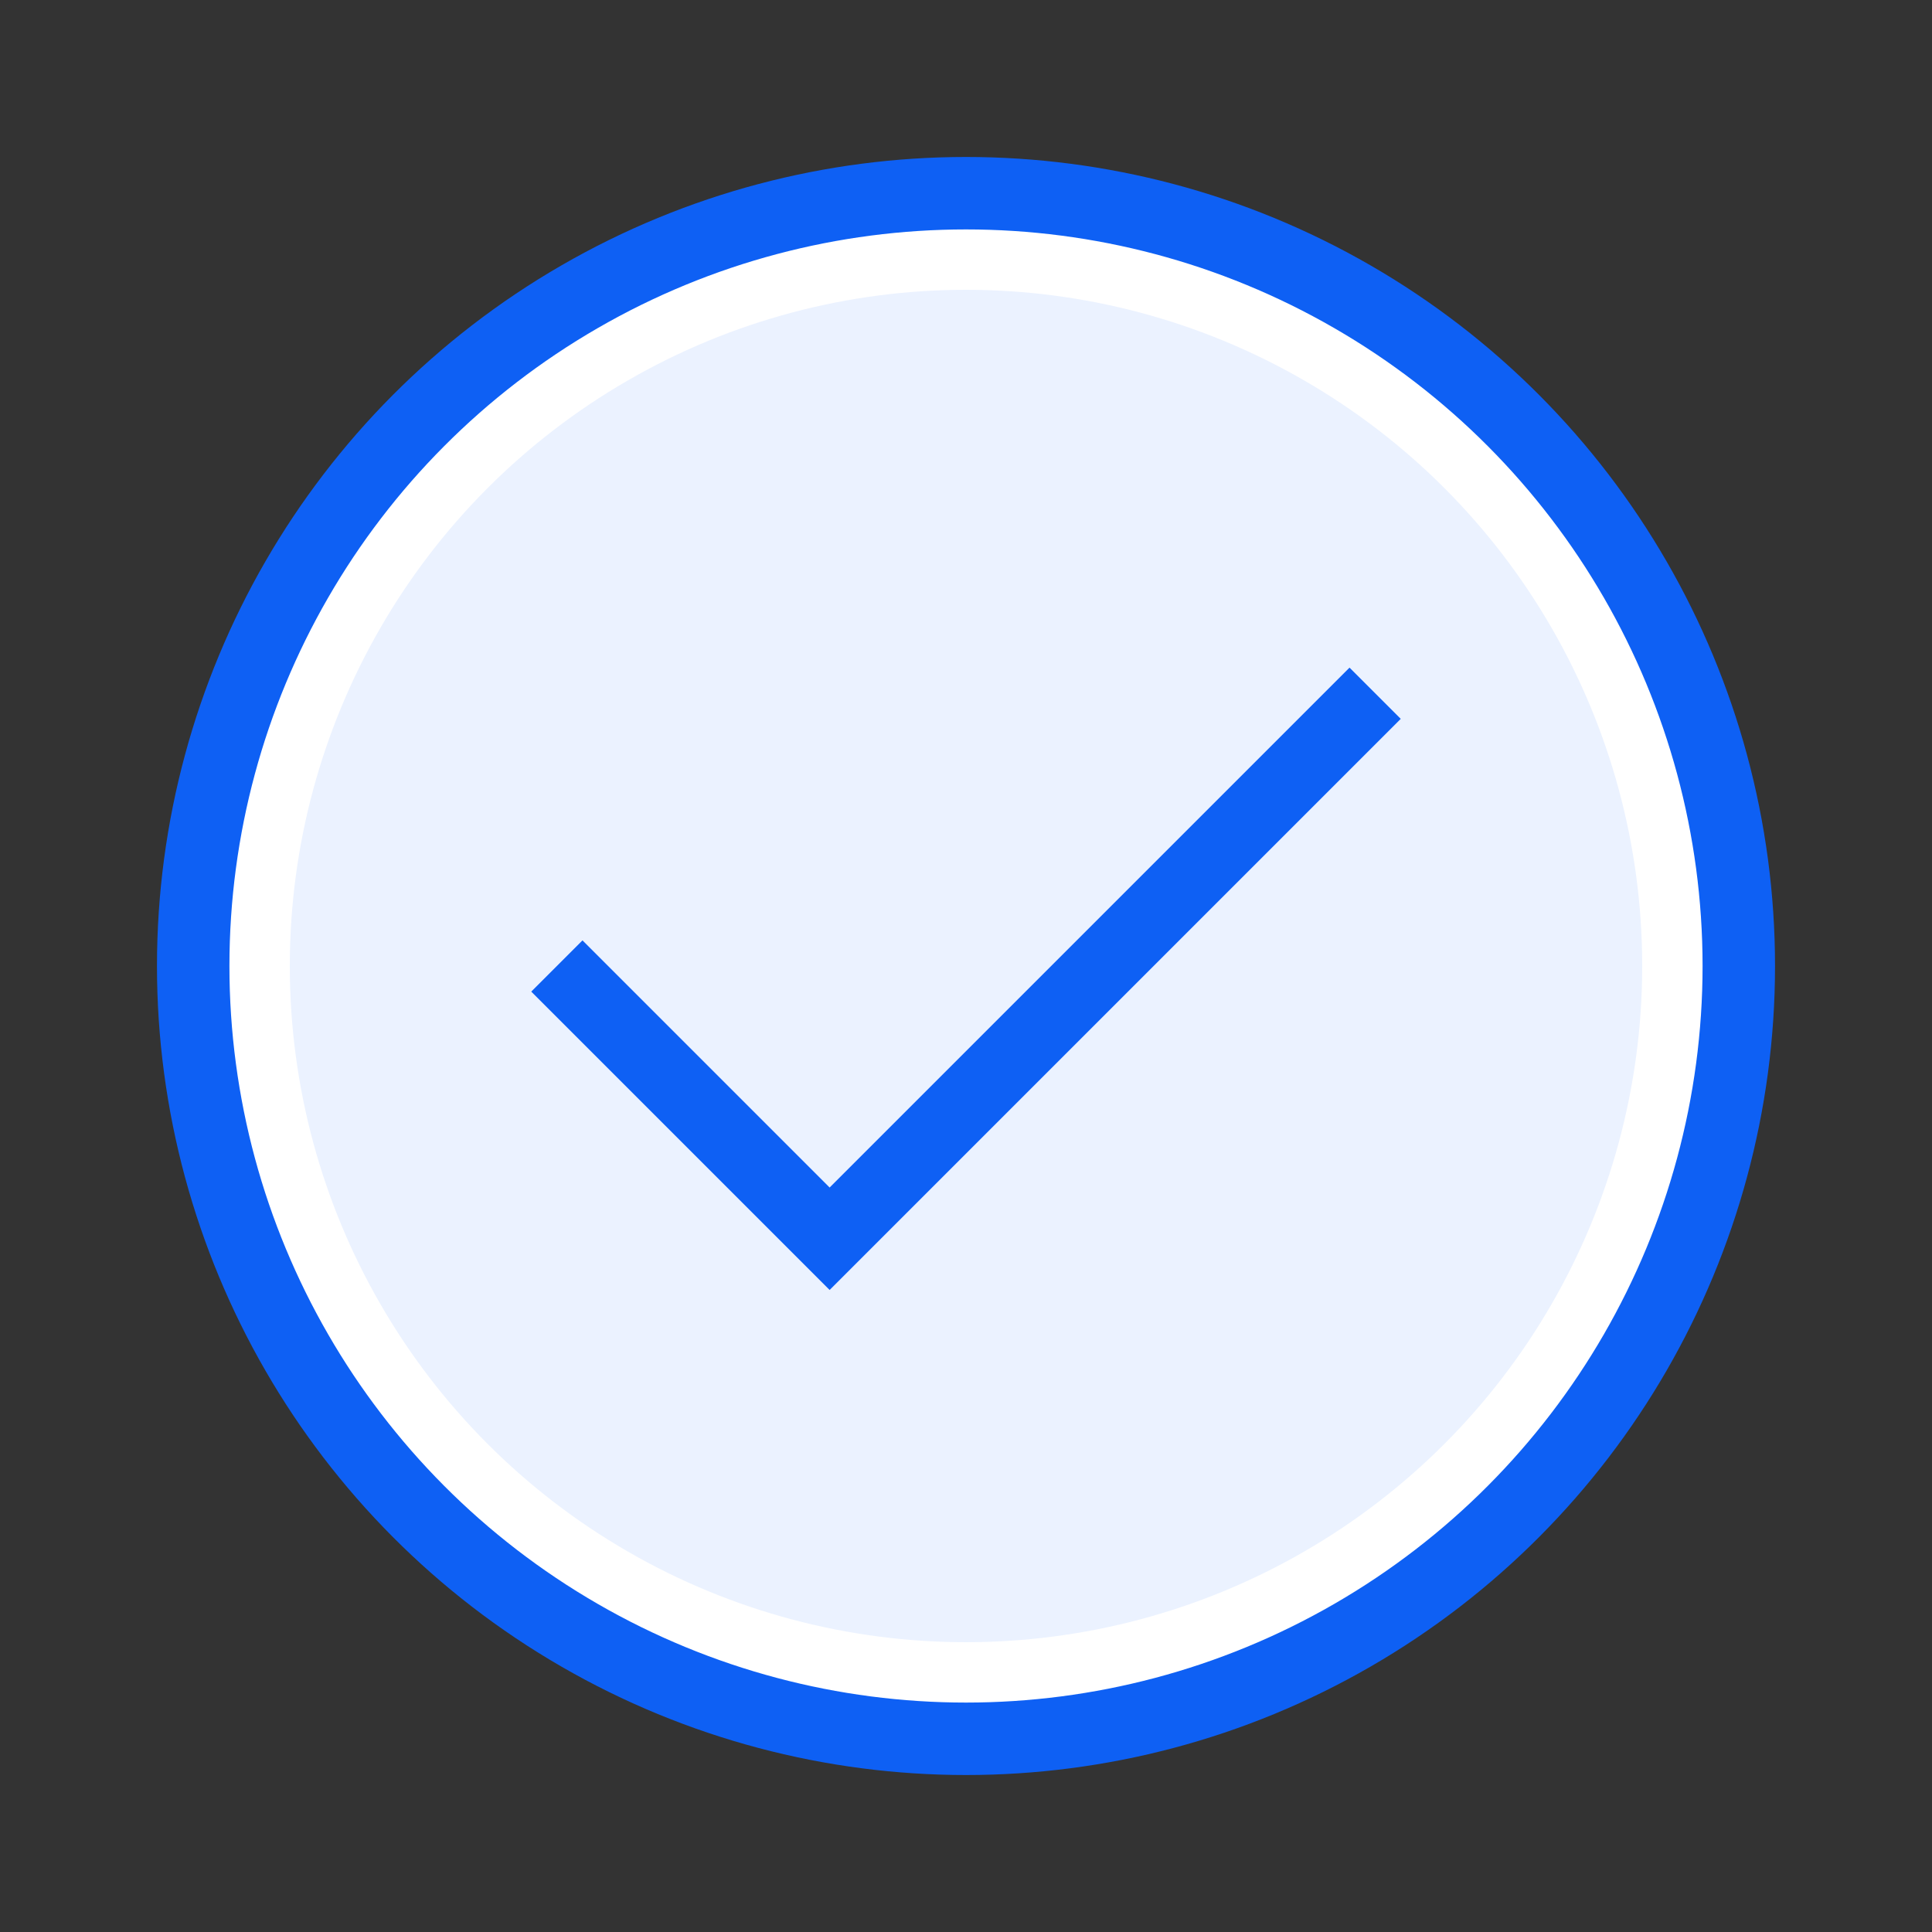
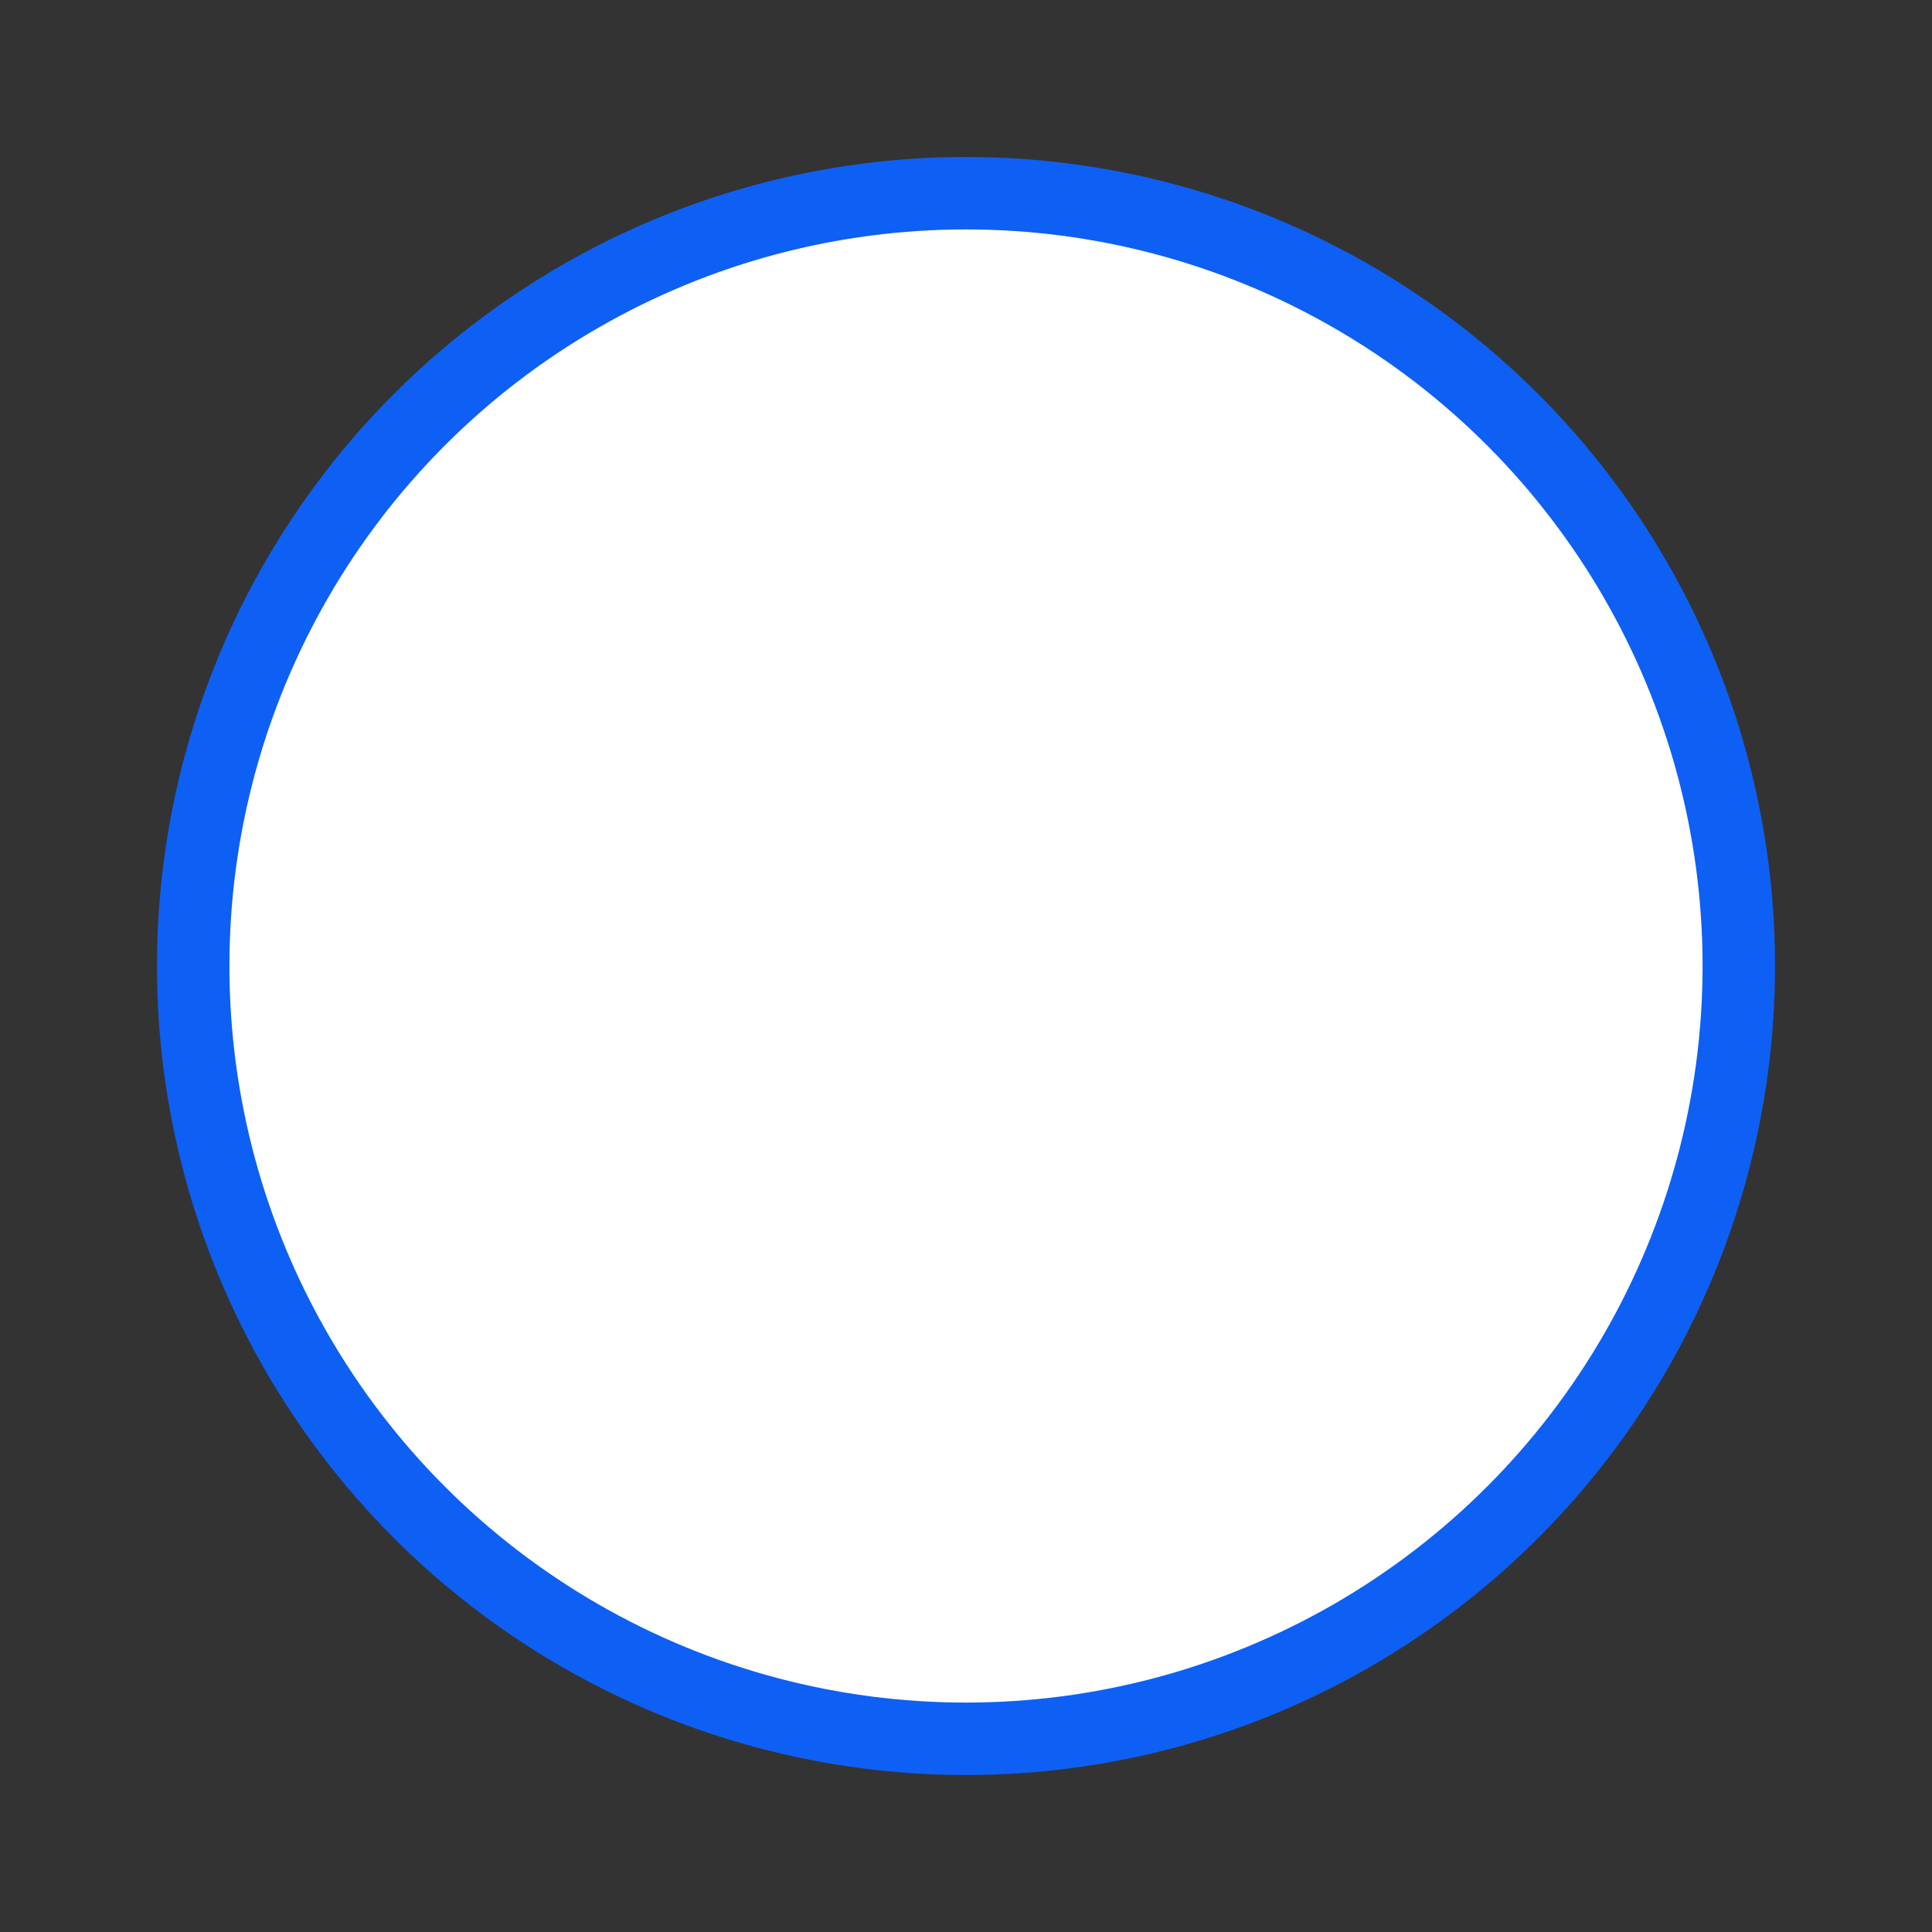
<svg xmlns="http://www.w3.org/2000/svg" width="80" height="80" viewBox="0 0 80 80" fill="none">
  <rect x="0" y="0" width="80" height="80" fill="#333333" stroke="none" />
  <circle cx="40" cy="40" r="32" fill="white" stroke="#0E60F4" stroke-width="3" stroke-linecap="square" />
-   <circle cx="40" cy="40" r="28" fill="#EBF2FF" />
-   <path d="M56.941 28.706L34.353 51.294L23.059 40" stroke="#0E60F4" stroke-width="3" />
</svg>